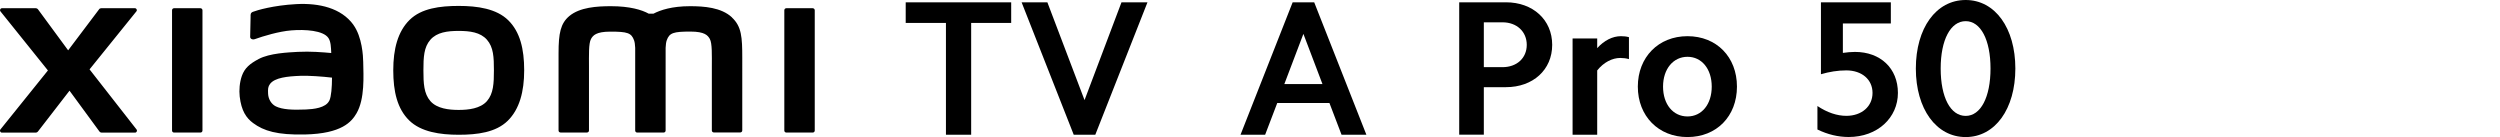
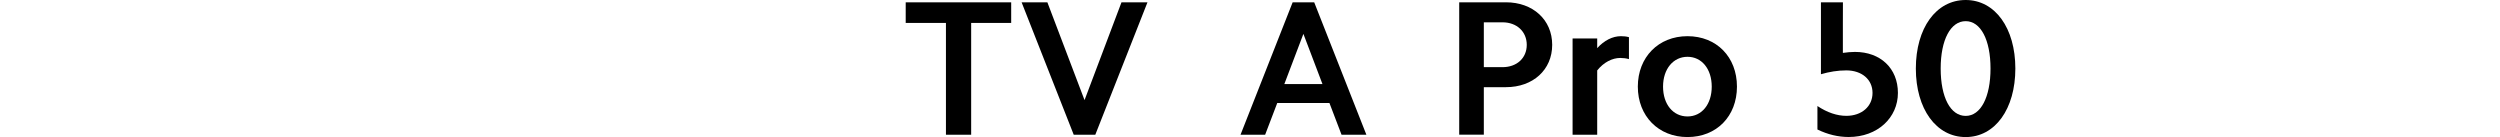
<svg xmlns="http://www.w3.org/2000/svg" id="a" width="456" height="25" viewBox="0 0 456 25">
  <g>
    <path d="M165.2,4.18V.42h19.24v3.76h-7.3V24.58h-4.6V4.18h-7.34Z" />
    <path d="M195.85,24.58L186.34,.42h4.7l6.78,17.84L204.56,.42h4.74l-9.52,24.16h-3.93Z" />
  </g>
-   <path d="M83.66,1.08c-3.4,0-6.8,.43-8.95,2.55-2.15,2.12-2.98,5.3-2.98,9.19s.74,7.02,2.9,9.14c2.15,2.11,5.64,2.62,9.04,2.62s6.78-.43,8.94-2.55c2.15-2.12,3-5.32,3-9.21s-.75-7-2.9-9.12c-2.15-2.12-5.63-2.62-9.03-2.62Zm5.16,17.36c-1.2,1.37-3.37,1.61-5.16,1.61s-3.95-.24-5.15-1.6c-1.2-1.37-1.28-3.25-1.28-5.63s.08-4.21,1.27-5.57c1.2-1.37,3.12-1.61,5.16-1.61s3.96,.24,5.16,1.61c1.2,1.37,1.27,3.2,1.27,5.57s-.08,4.25-1.27,5.62ZM36.56,1.5h-4.81c-.21,0-.37,.16-.37,.37V23.82c0,.2,.17,.36,.37,.36h4.81c.2,0,.37-.16,.37-.36V1.87c0-.2-.17-.37-.37-.37ZM16.33,12.66L24.88,2.07c.19-.23,.02-.57-.27-.57h-6.16c-.15,0-.29,.07-.37,.19l-5.65,7.49L6.92,1.69c-.09-.12-.23-.19-.38-.19H.36C.06,1.5-.1,1.84,.08,2.07L8.74,12.85,.07,23.62c-.18,.23-.01,.57,.28,.57H6.53c.15,0,.29-.07,.38-.19l5.77-7.46,5.47,7.46c.09,.12,.23,.19,.38,.19h6.1c.29,0,.46-.34,.28-.57l-8.57-10.96ZM133.51,3.17c-1.96-1.82-5.1-2.04-7.65-2.04-3.29,0-5.39,.7-6.66,1.36h-.88c-1.24-.69-3.43-1.36-6.88-1.36-2.55,0-5.67,.19-7.6,1.8-1.59,1.34-1.96,3.12-1.96,6.77v14.11c0,.2,.17,.36,.37,.36h4.81c.21,0,.37-.16,.37-.36v-.05s0-8.92,0-11.56c0-2.1-.08-4.28,.37-5.09,.35-.63,.91-1.34,3.52-1.34,3.12,0,3.85,.22,4.34,1.6,.12,.33,.17,.79,.2,1.36v15.09c0,.2,.17,.36,.37,.36h4.81c.2,0,.37-.16,.37-.36V8.72c.03-.56,.08-1.03,.2-1.36,.49-1.38,1.23-1.6,4.34-1.6,2.61,0,3.16,.71,3.52,1.34,.45,.81,.37,3,.37,5.09,0,2.64,0,11.56,0,11.56v.05c0,.2,.17,.36,.37,.36h4.81c.2,0,.37-.16,.37-.36V10.56c0-3.79-.12-5.73-1.9-7.39Zm-69.05,1.35c-2.22-3.06-6.24-3.99-10.41-3.77-4.23,.23-7.17,1.12-7.93,1.41-.47,.18-.41,.58-.41,.82-.02,.81-.08,2.9-.08,3.75,0,.38,.46,.55,.85,.41,1.54-.55,4.39-1.42,6.68-1.6,2.47-.2,5.82,0,6.75,1.4,.44,.67,.46,1.69,.51,2.73-1.54-.14-3.82-.33-6.09-.21-1.77,.1-5.15,.24-7.14,1.3-1.62,.86-2.57,1.65-3.08,3.1-.41,1.18-.52,2.58-.39,3.74,.3,2.62,1.21,3.93,2.44,4.84,1.94,1.44,4.39,2.2,9.46,2.09,6.75-.15,8.52-2.33,9.42-3.88,1.52-2.64,1.26-6.8,1.21-9.35-.02-1.06-.18-4.54-1.8-6.78Zm-4.4,13.84c-.64,1.34-2.91,1.55-4.25,1.61-2.49,.11-4.32,.01-5.5-.57-.79-.39-1.36-1.28-1.41-2.29-.04-.86-.03-1.3,.36-1.81,.87-1.14,3.16-1.38,5.51-1.47,1.58-.06,4.01,.12,5.79,.33-.01,1.72-.13,3.45-.49,4.2ZM148.24,1.5h-4.81c-.21,0-.37,.16-.37,.37V23.82c0,.2,.17,.36,.37,.36h4.81c.2,0,.37-.16,.37-.36V1.87c0-.2-.17-.37-.37-.37Z" />
  <path d="M239.71,.42l9.52,24.16h-4.53l-2.21-5.79h-9.52l-2.21,5.79h-4.49L235.78,.42h3.93Zm1.51,14.92l-3.48-9.16-3.48,9.16h6.95Z" />
  <g>
    <path d="M274.69,.42c4.92,0,8.43,3.2,8.43,7.76s-3.51,7.72-8.43,7.72h-4.04v8.67h-4.49V.42h8.53Zm-.63,11.83c2.6,0,4.42-1.65,4.42-4.07s-1.83-4.11-4.42-4.11h-3.41V12.25h3.41Z" />
    <path d="M291.33,7.02v1.76c1.26-1.4,2.81-2.18,4.32-2.18,.49,0,.98,.04,1.47,.18v4c-.49-.14-1.05-.21-1.58-.21-1.47,0-3.05,.81-4.21,2.28v11.73h-4.49V7.02h4.49Z" />
    <path d="M307.8,6.6c5.3,0,9.02,3.79,9.02,9.2s-3.72,9.2-9.02,9.2-9.06-3.83-9.06-9.2,3.76-9.2,9.06-9.2Zm0,14.64c2.6,0,4.42-2.21,4.42-5.44s-1.83-5.44-4.42-5.44-4.46,2.21-4.46,5.44,1.83,5.44,4.46,5.44Z" />
  </g>
  <g>
-     <path d="M336.14,4.28v5.37c.77-.11,1.51-.18,2.21-.18,4.63,0,7.83,2.98,7.83,7.48s-3.69,8.04-8.99,8.04c-1.9,0-3.83-.46-5.69-1.37v-4.28c1.79,1.19,3.58,1.79,5.27,1.79,2.81,0,4.78-1.72,4.78-4.18s-1.97-4.11-4.78-4.11c-1.54,0-3.09,.25-4.63,.7V.42h12.75v3.86h-8.74Z" />
+     <path d="M336.14,4.28v5.37c.77-.11,1.51-.18,2.21-.18,4.63,0,7.83,2.98,7.83,7.48s-3.69,8.04-8.99,8.04c-1.9,0-3.83-.46-5.69-1.37v-4.28c1.79,1.19,3.58,1.79,5.27,1.79,2.81,0,4.78-1.72,4.78-4.18s-1.97-4.11-4.78-4.11c-1.54,0-3.09,.25-4.63,.7V.42h12.75h-8.74Z" />
    <path d="M358.54,0c5.37,0,9.06,5.13,9.06,12.5s-3.69,12.5-9.06,12.5-9.09-5.13-9.09-12.5,3.69-12.5,9.09-12.5Zm0,21.14c2.74,0,4.53-3.41,4.53-8.64s-1.79-8.64-4.53-8.64-4.56,3.37-4.56,8.64,1.79,8.64,4.56,8.64Z" />
  </g>
</svg>